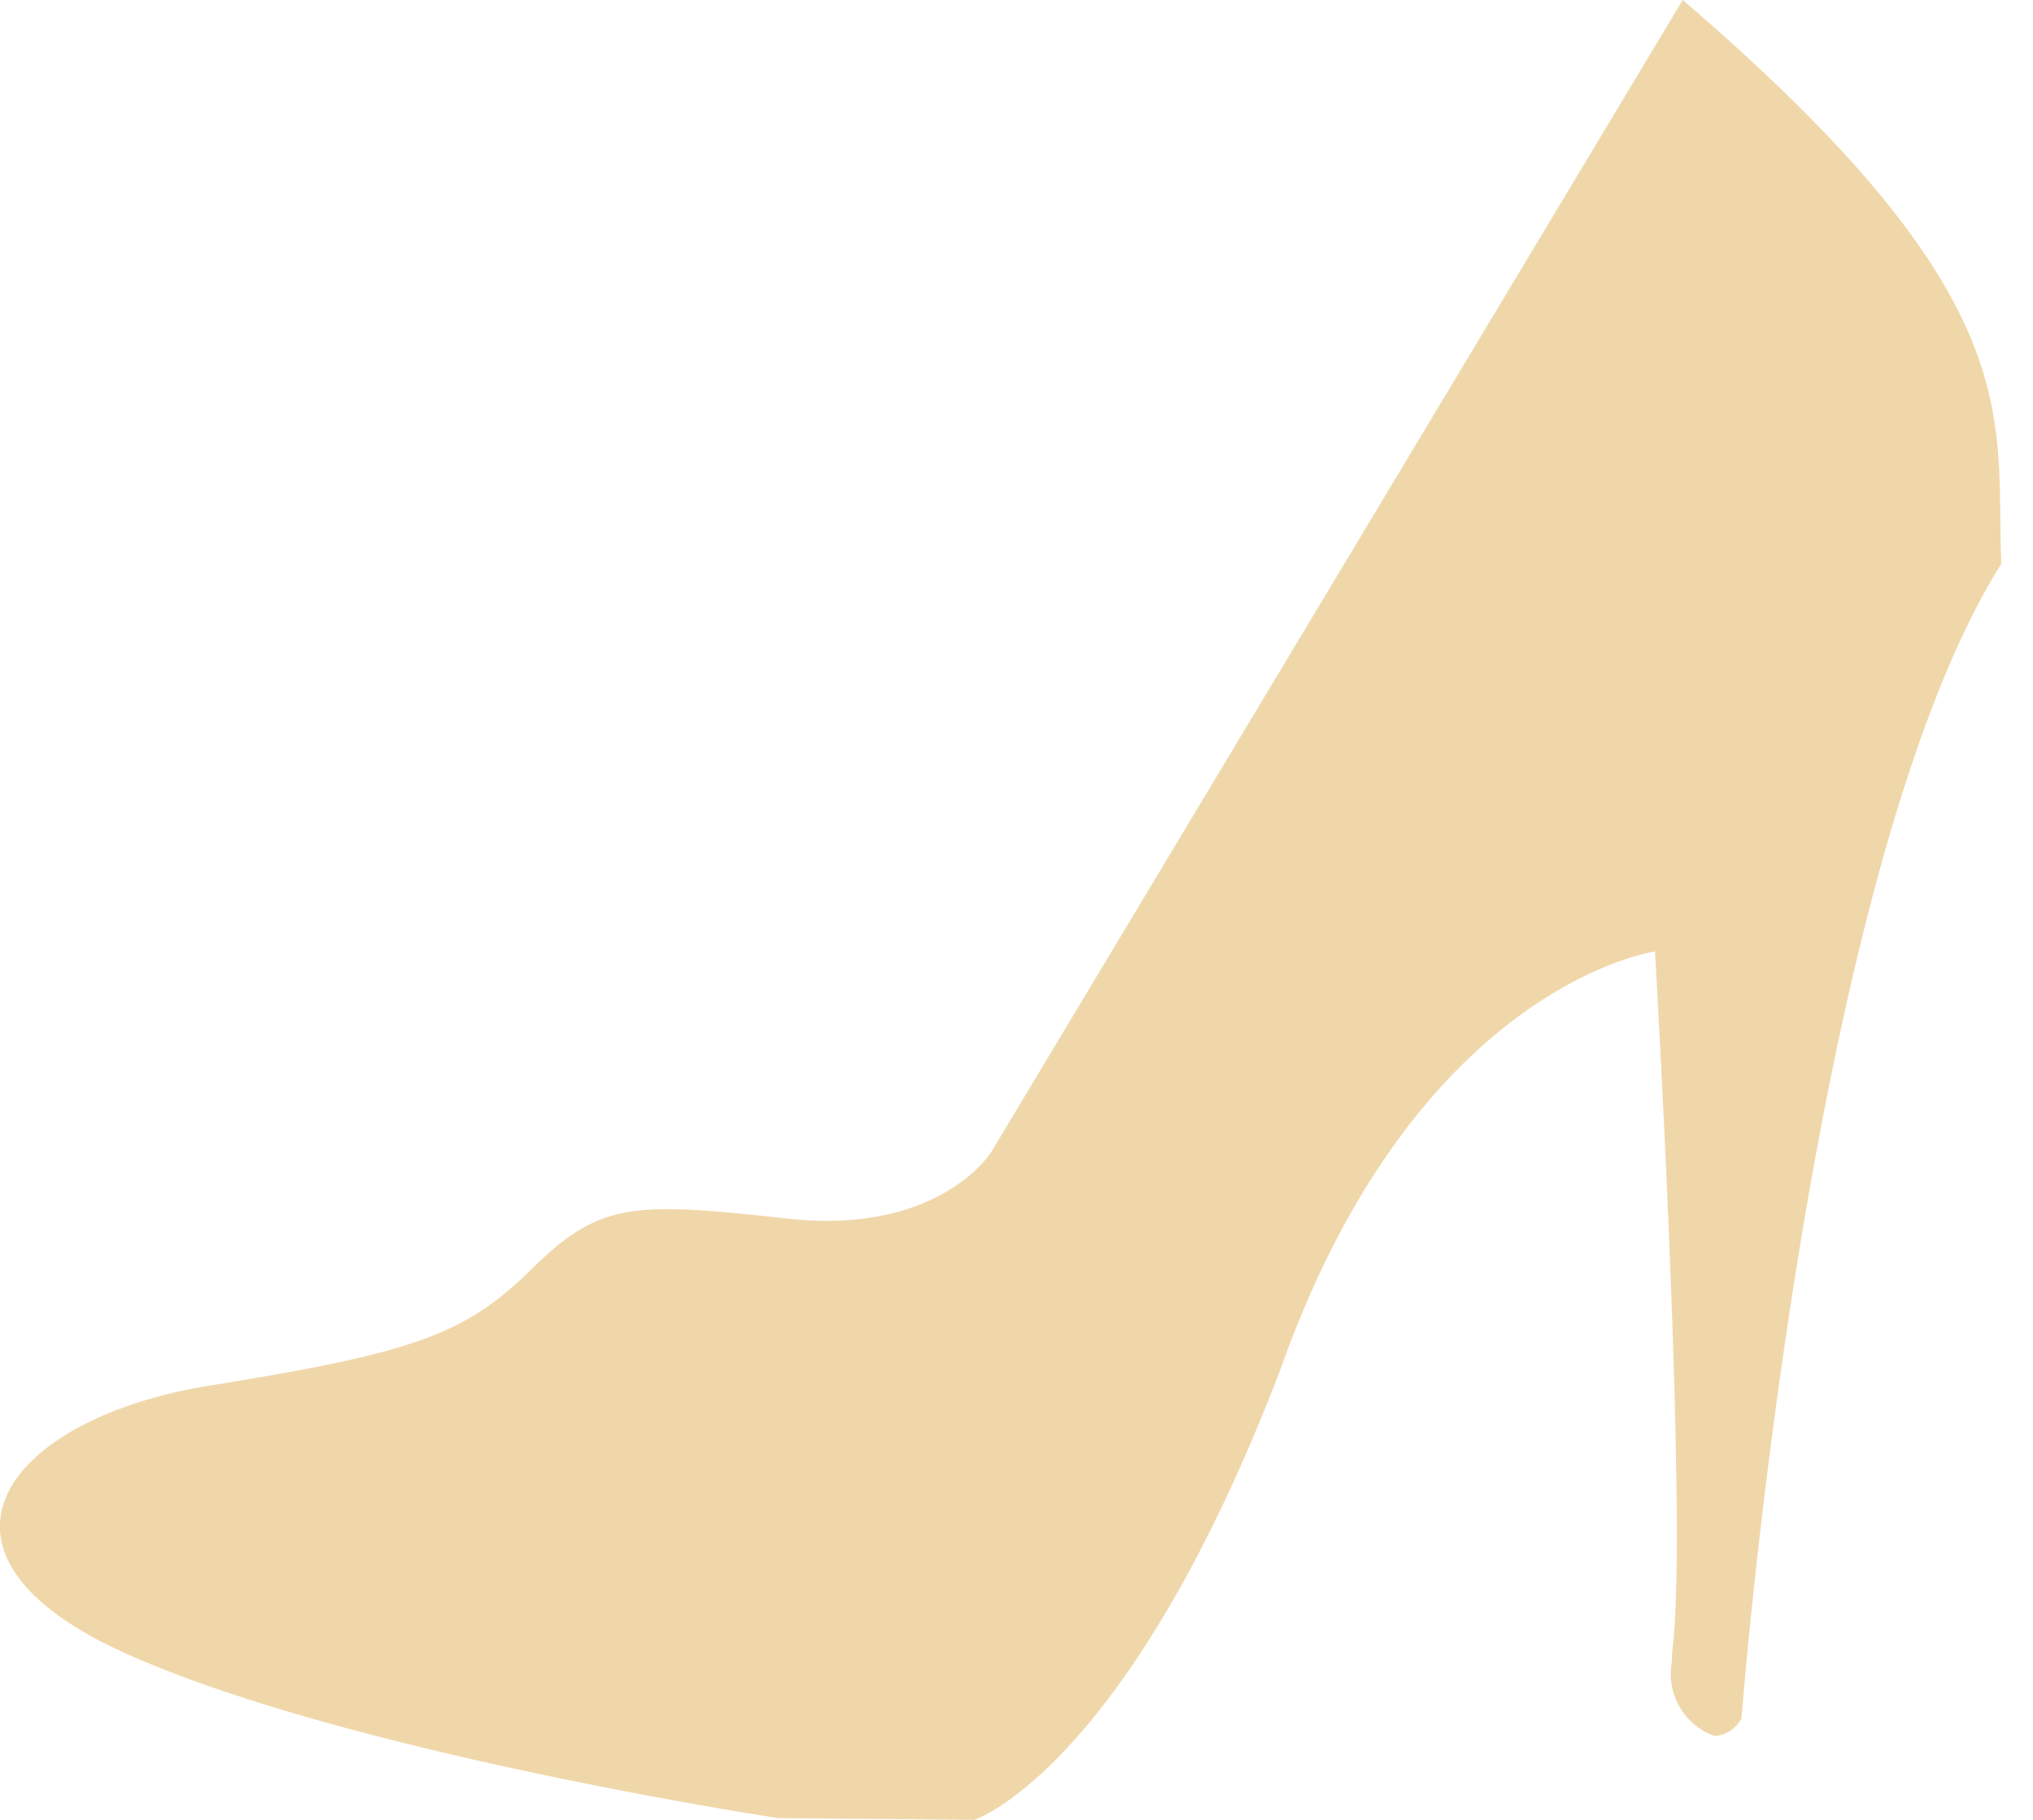
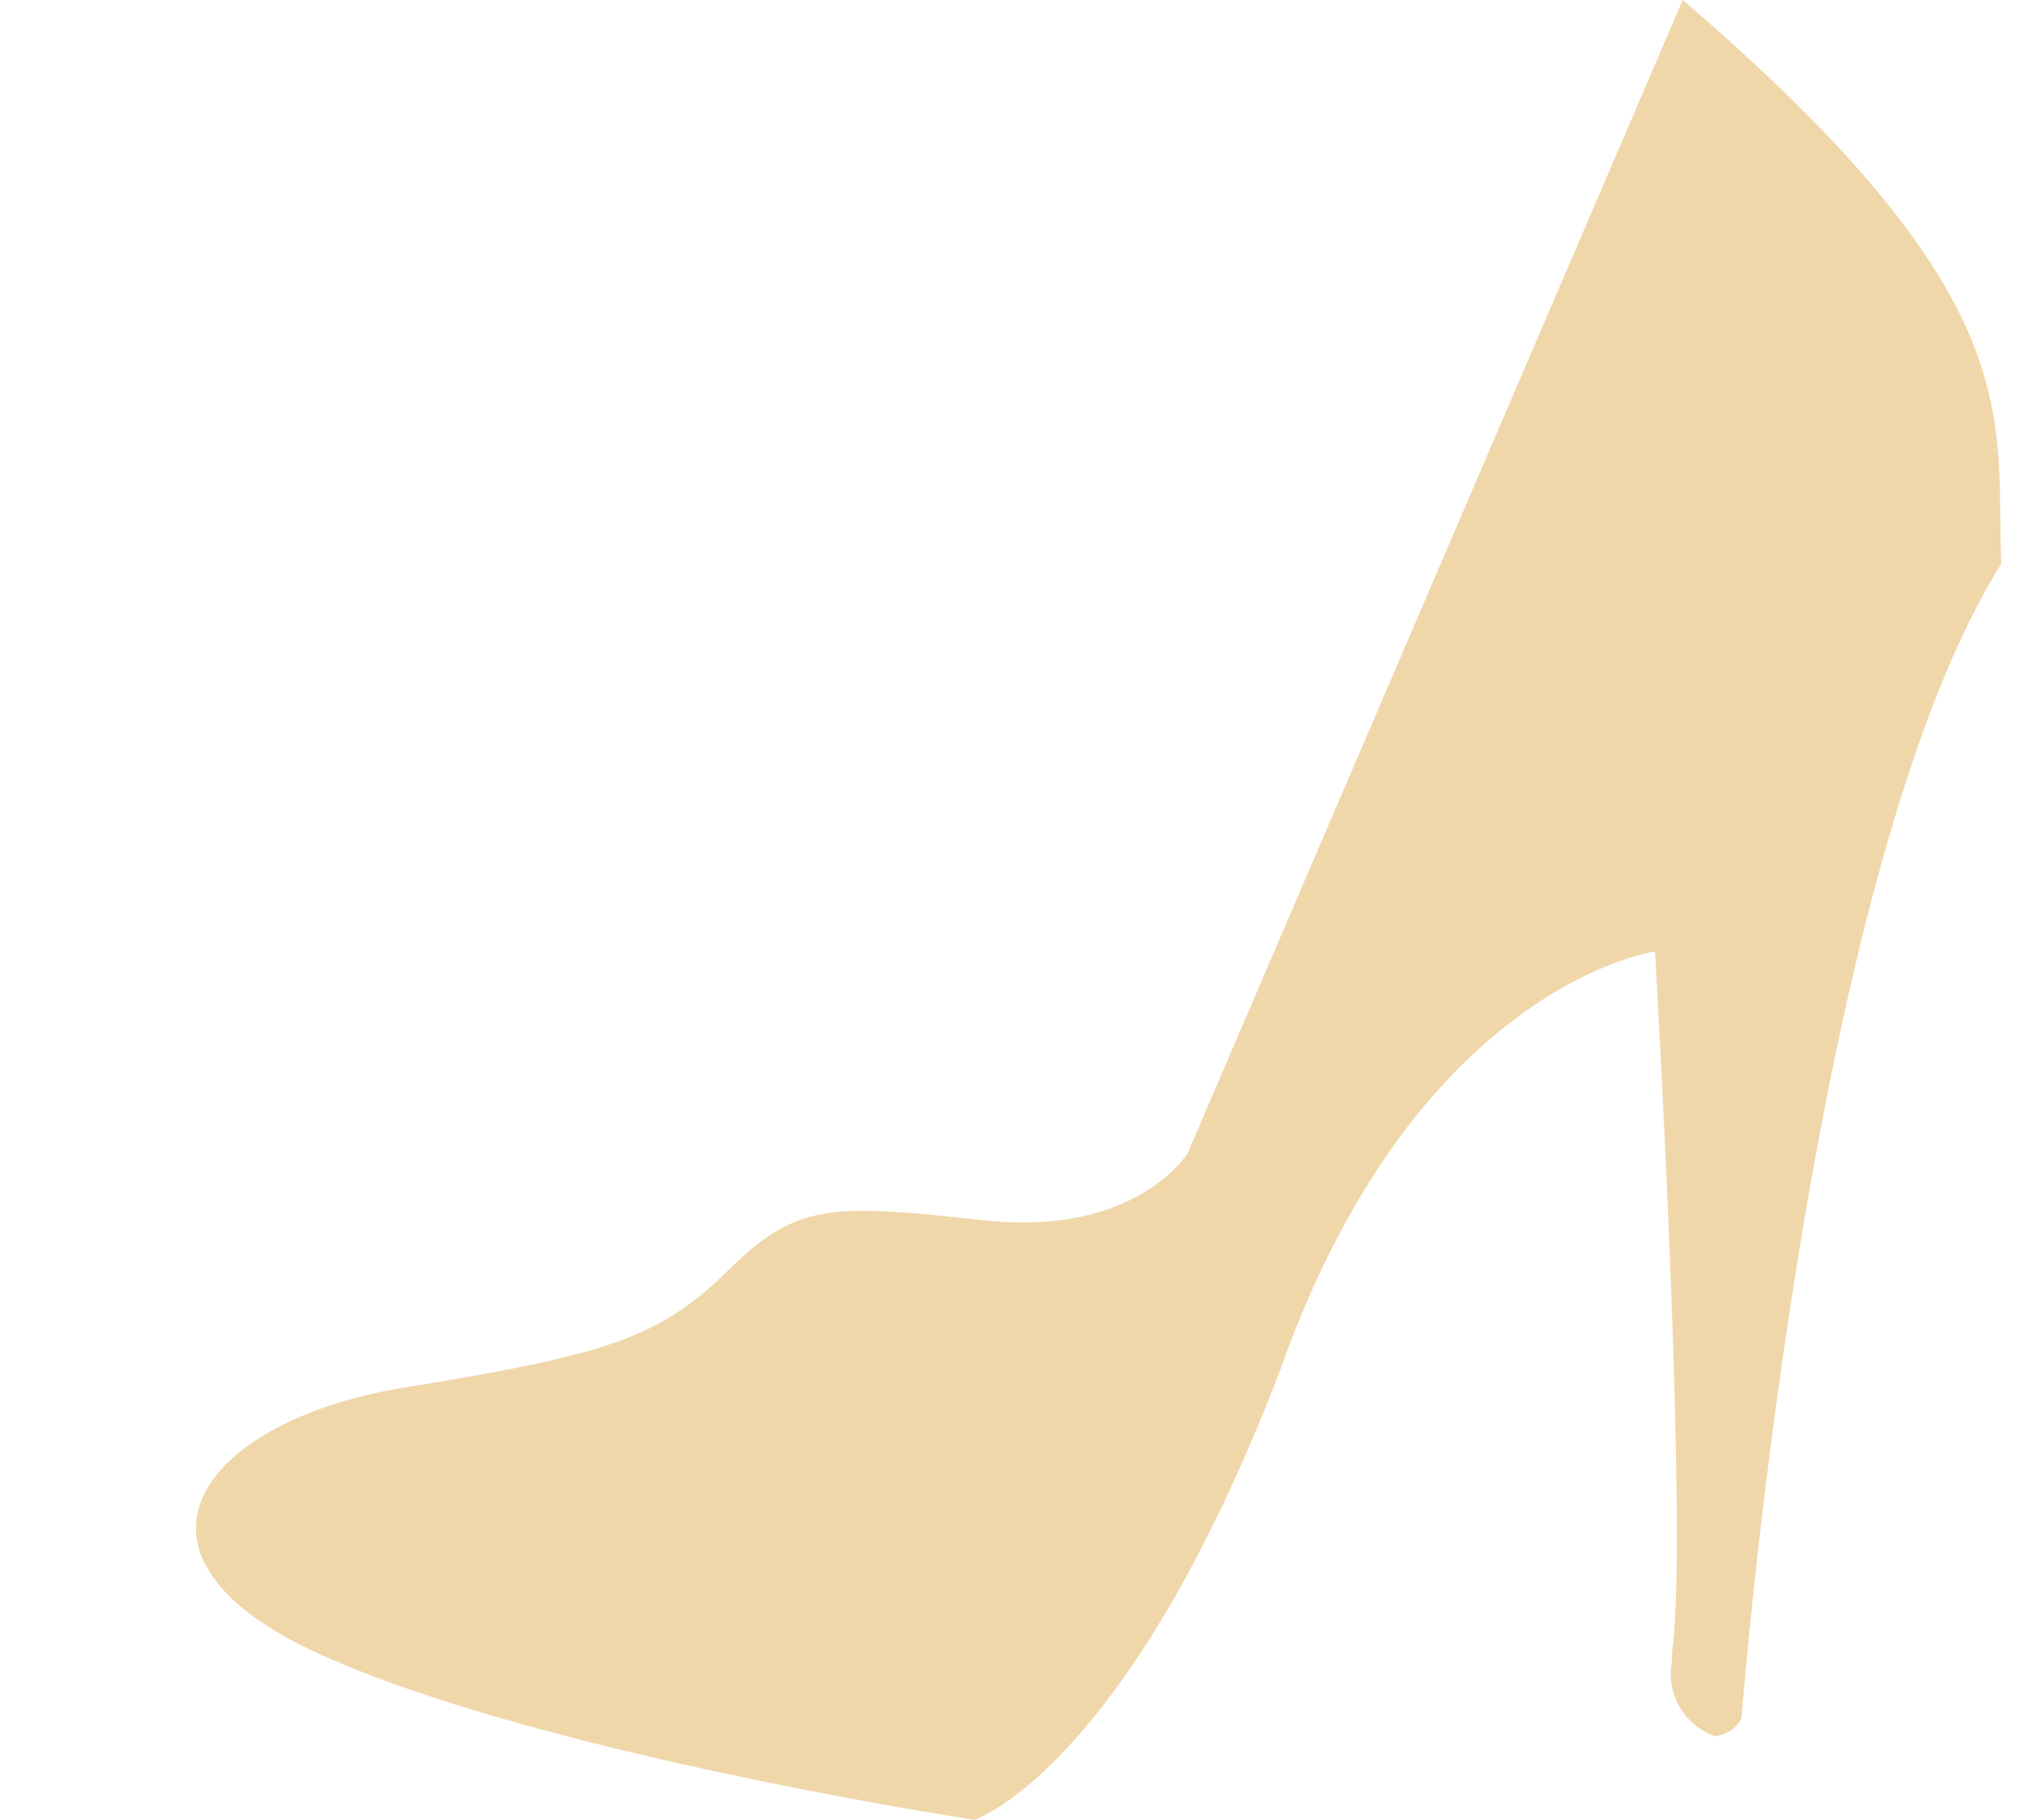
<svg xmlns="http://www.w3.org/2000/svg" t="1753878026935" class="icon" viewBox="0 0 1144 1024" version="1.1" p-id="26342" width="143" height="128">
-   <path d="M1126.18 317.229c-86.208 137.078-127.112 457.452-141.197 595.159-2.515 25.152-4.182 44.33-5.093 54.706a18.55 18.55 0 0 1-15.154 9.746 37.193 37.193 0 0 1-23.894-42.13 61.874 61.874 0 0 1 0.346-7.231c0-0.943 0.189-1.886 0.346-2.83v-0.314c7.986-76.399-10.249-388.912-10.249-388.912s-133.997 18.55-210.648 234.857c-86.146 225.425-172.228 253.721-172.228 253.721l-110.323-0.943s-243.754-36.785-368.162-93.062-66.967-131.733 47.883-150.283 143.523-28.296 181.817-66.024 57.378-37.414 143.523-27.982 114.819-37.728 114.819-37.728L946.878 0c197.757 169.461 175.749 234.542 179.302 317.229z" p-id="26343" data-spm-anchor-id="a313x.search_index.0.i12.34823a81Bm4x56" class="selected" fill="#f0d7aa" />
+   <path d="M1126.18 317.229c-86.208 137.078-127.112 457.452-141.197 595.159-2.515 25.152-4.182 44.33-5.093 54.706a18.55 18.55 0 0 1-15.154 9.746 37.193 37.193 0 0 1-23.894-42.13 61.874 61.874 0 0 1 0.346-7.231c0-0.943 0.189-1.886 0.346-2.83v-0.314c7.986-76.399-10.249-388.912-10.249-388.912s-133.997 18.55-210.648 234.857c-86.146 225.425-172.228 253.721-172.228 253.721s-243.754-36.785-368.162-93.062-66.967-131.733 47.883-150.283 143.523-28.296 181.817-66.024 57.378-37.414 143.523-27.982 114.819-37.728 114.819-37.728L946.878 0c197.757 169.461 175.749 234.542 179.302 317.229z" p-id="26343" data-spm-anchor-id="a313x.search_index.0.i12.34823a81Bm4x56" class="selected" fill="#f0d7aa" />
</svg>